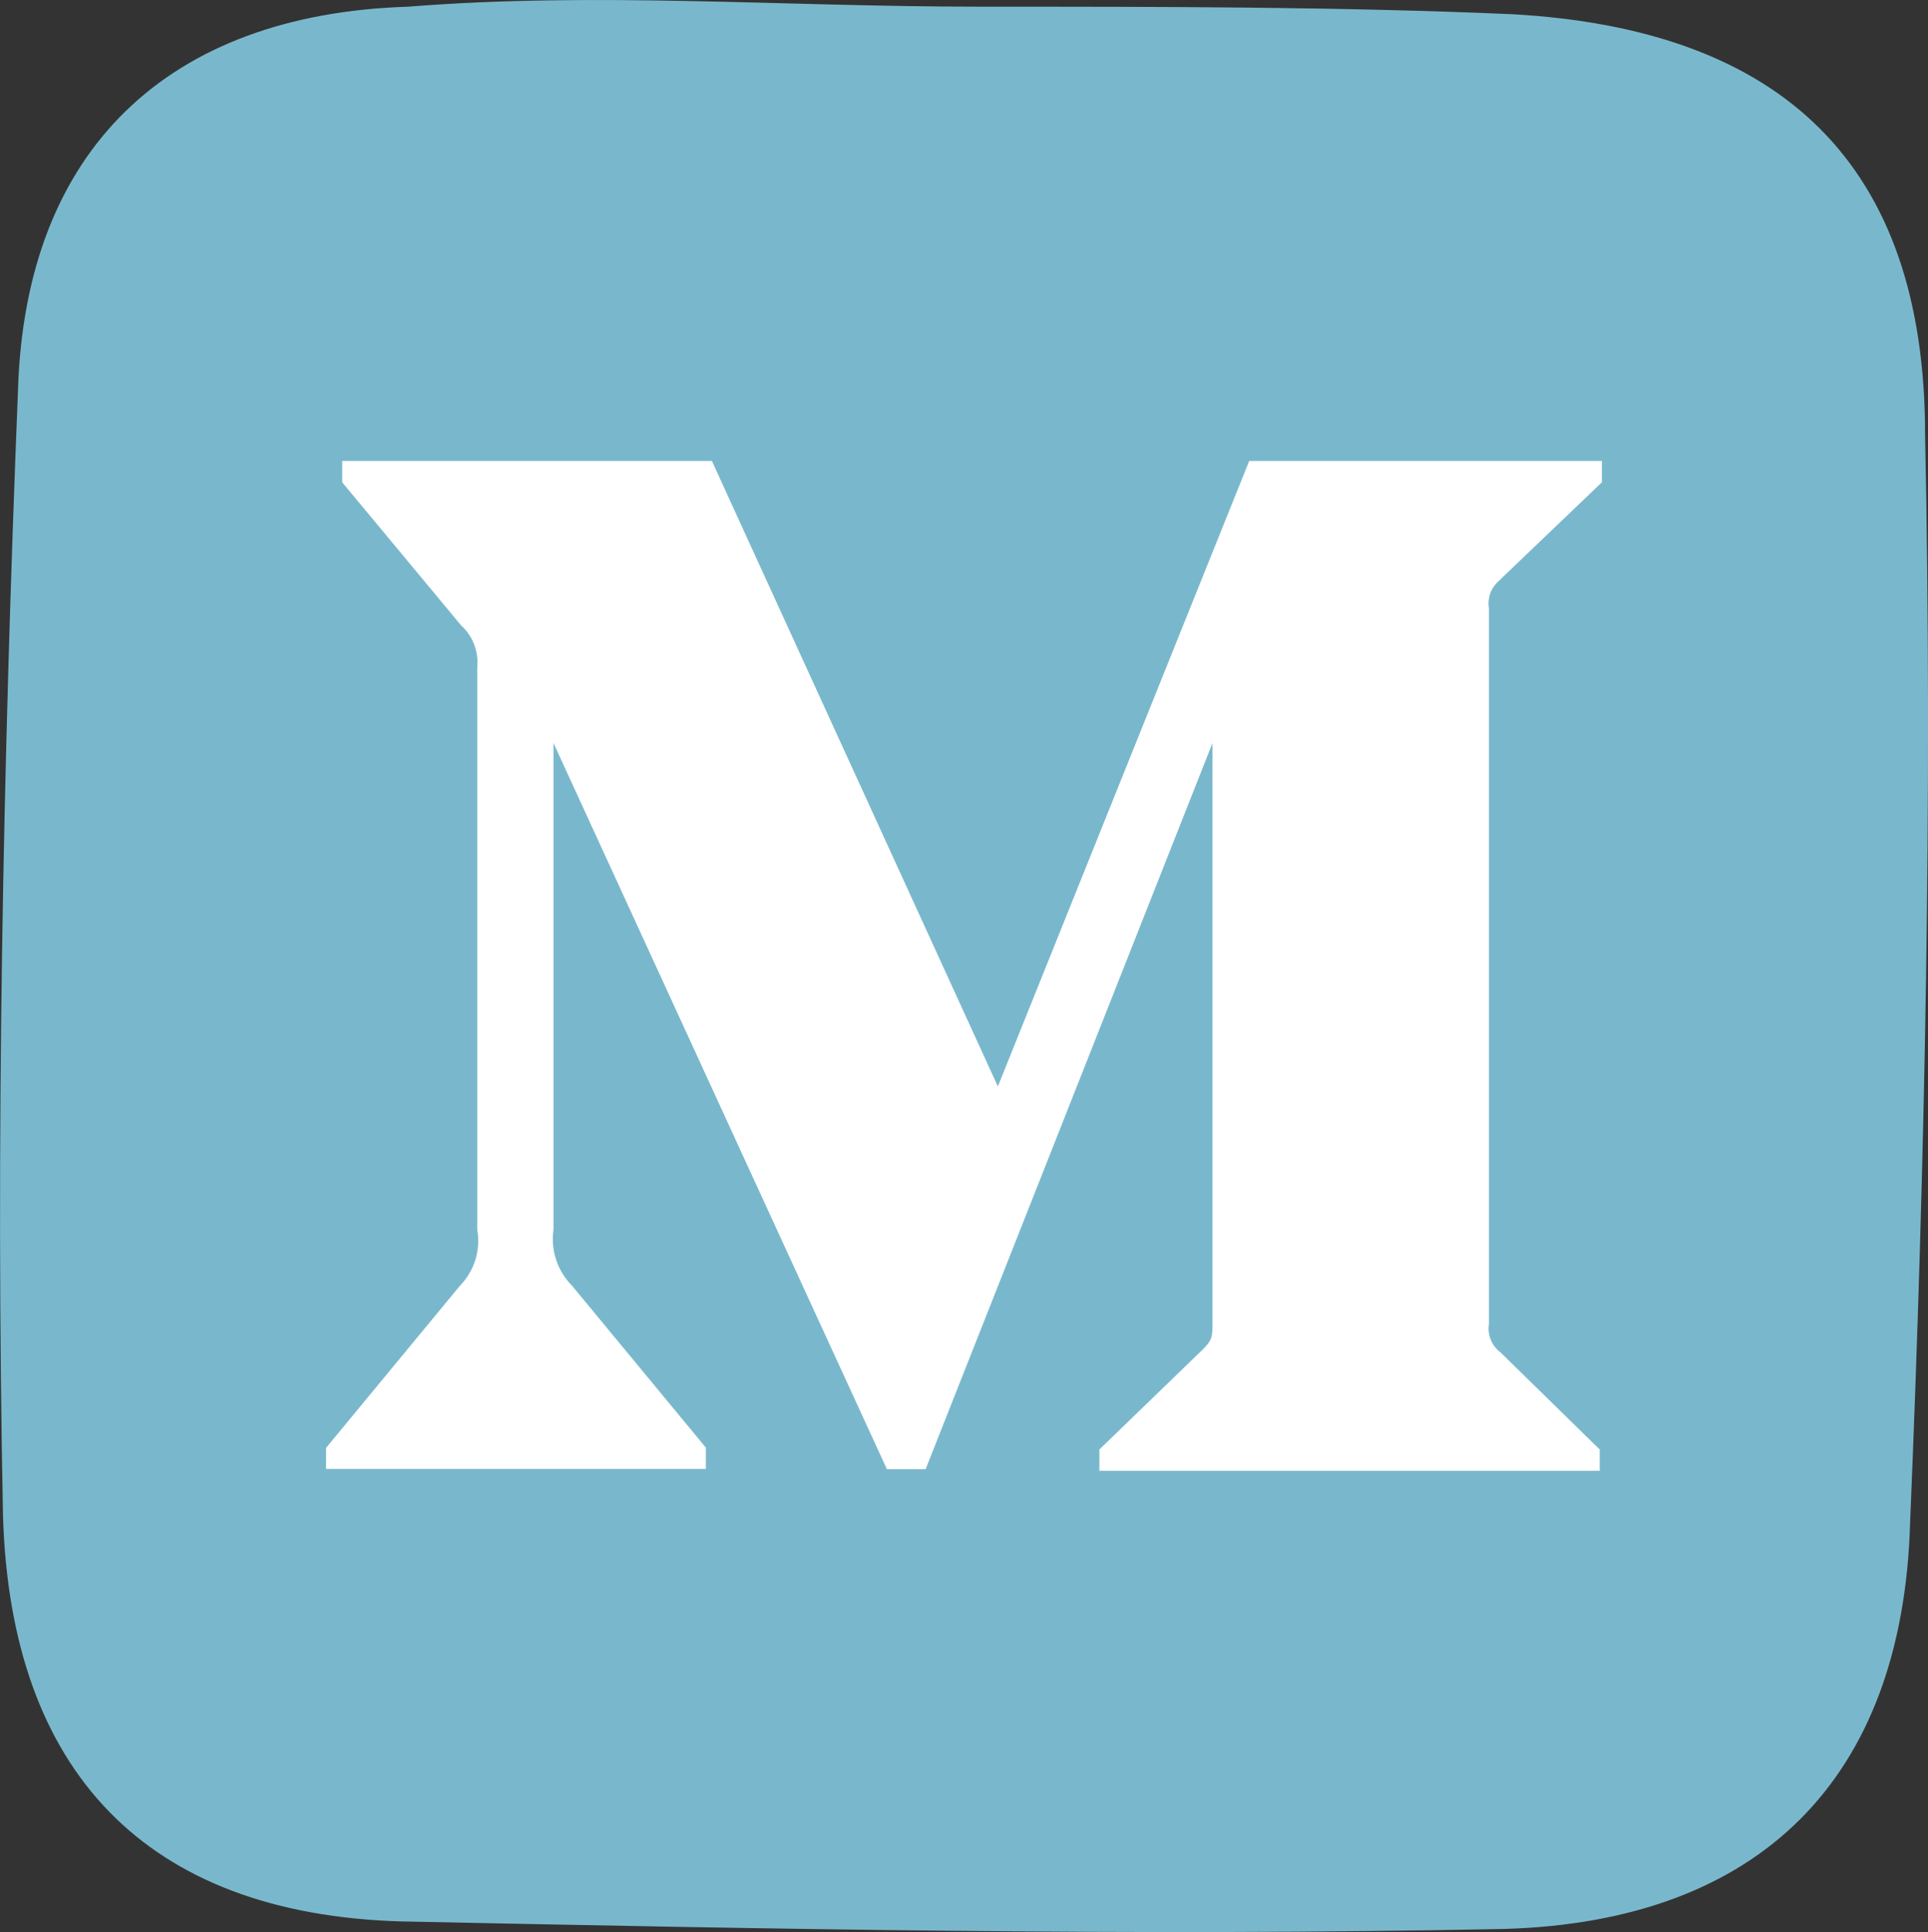
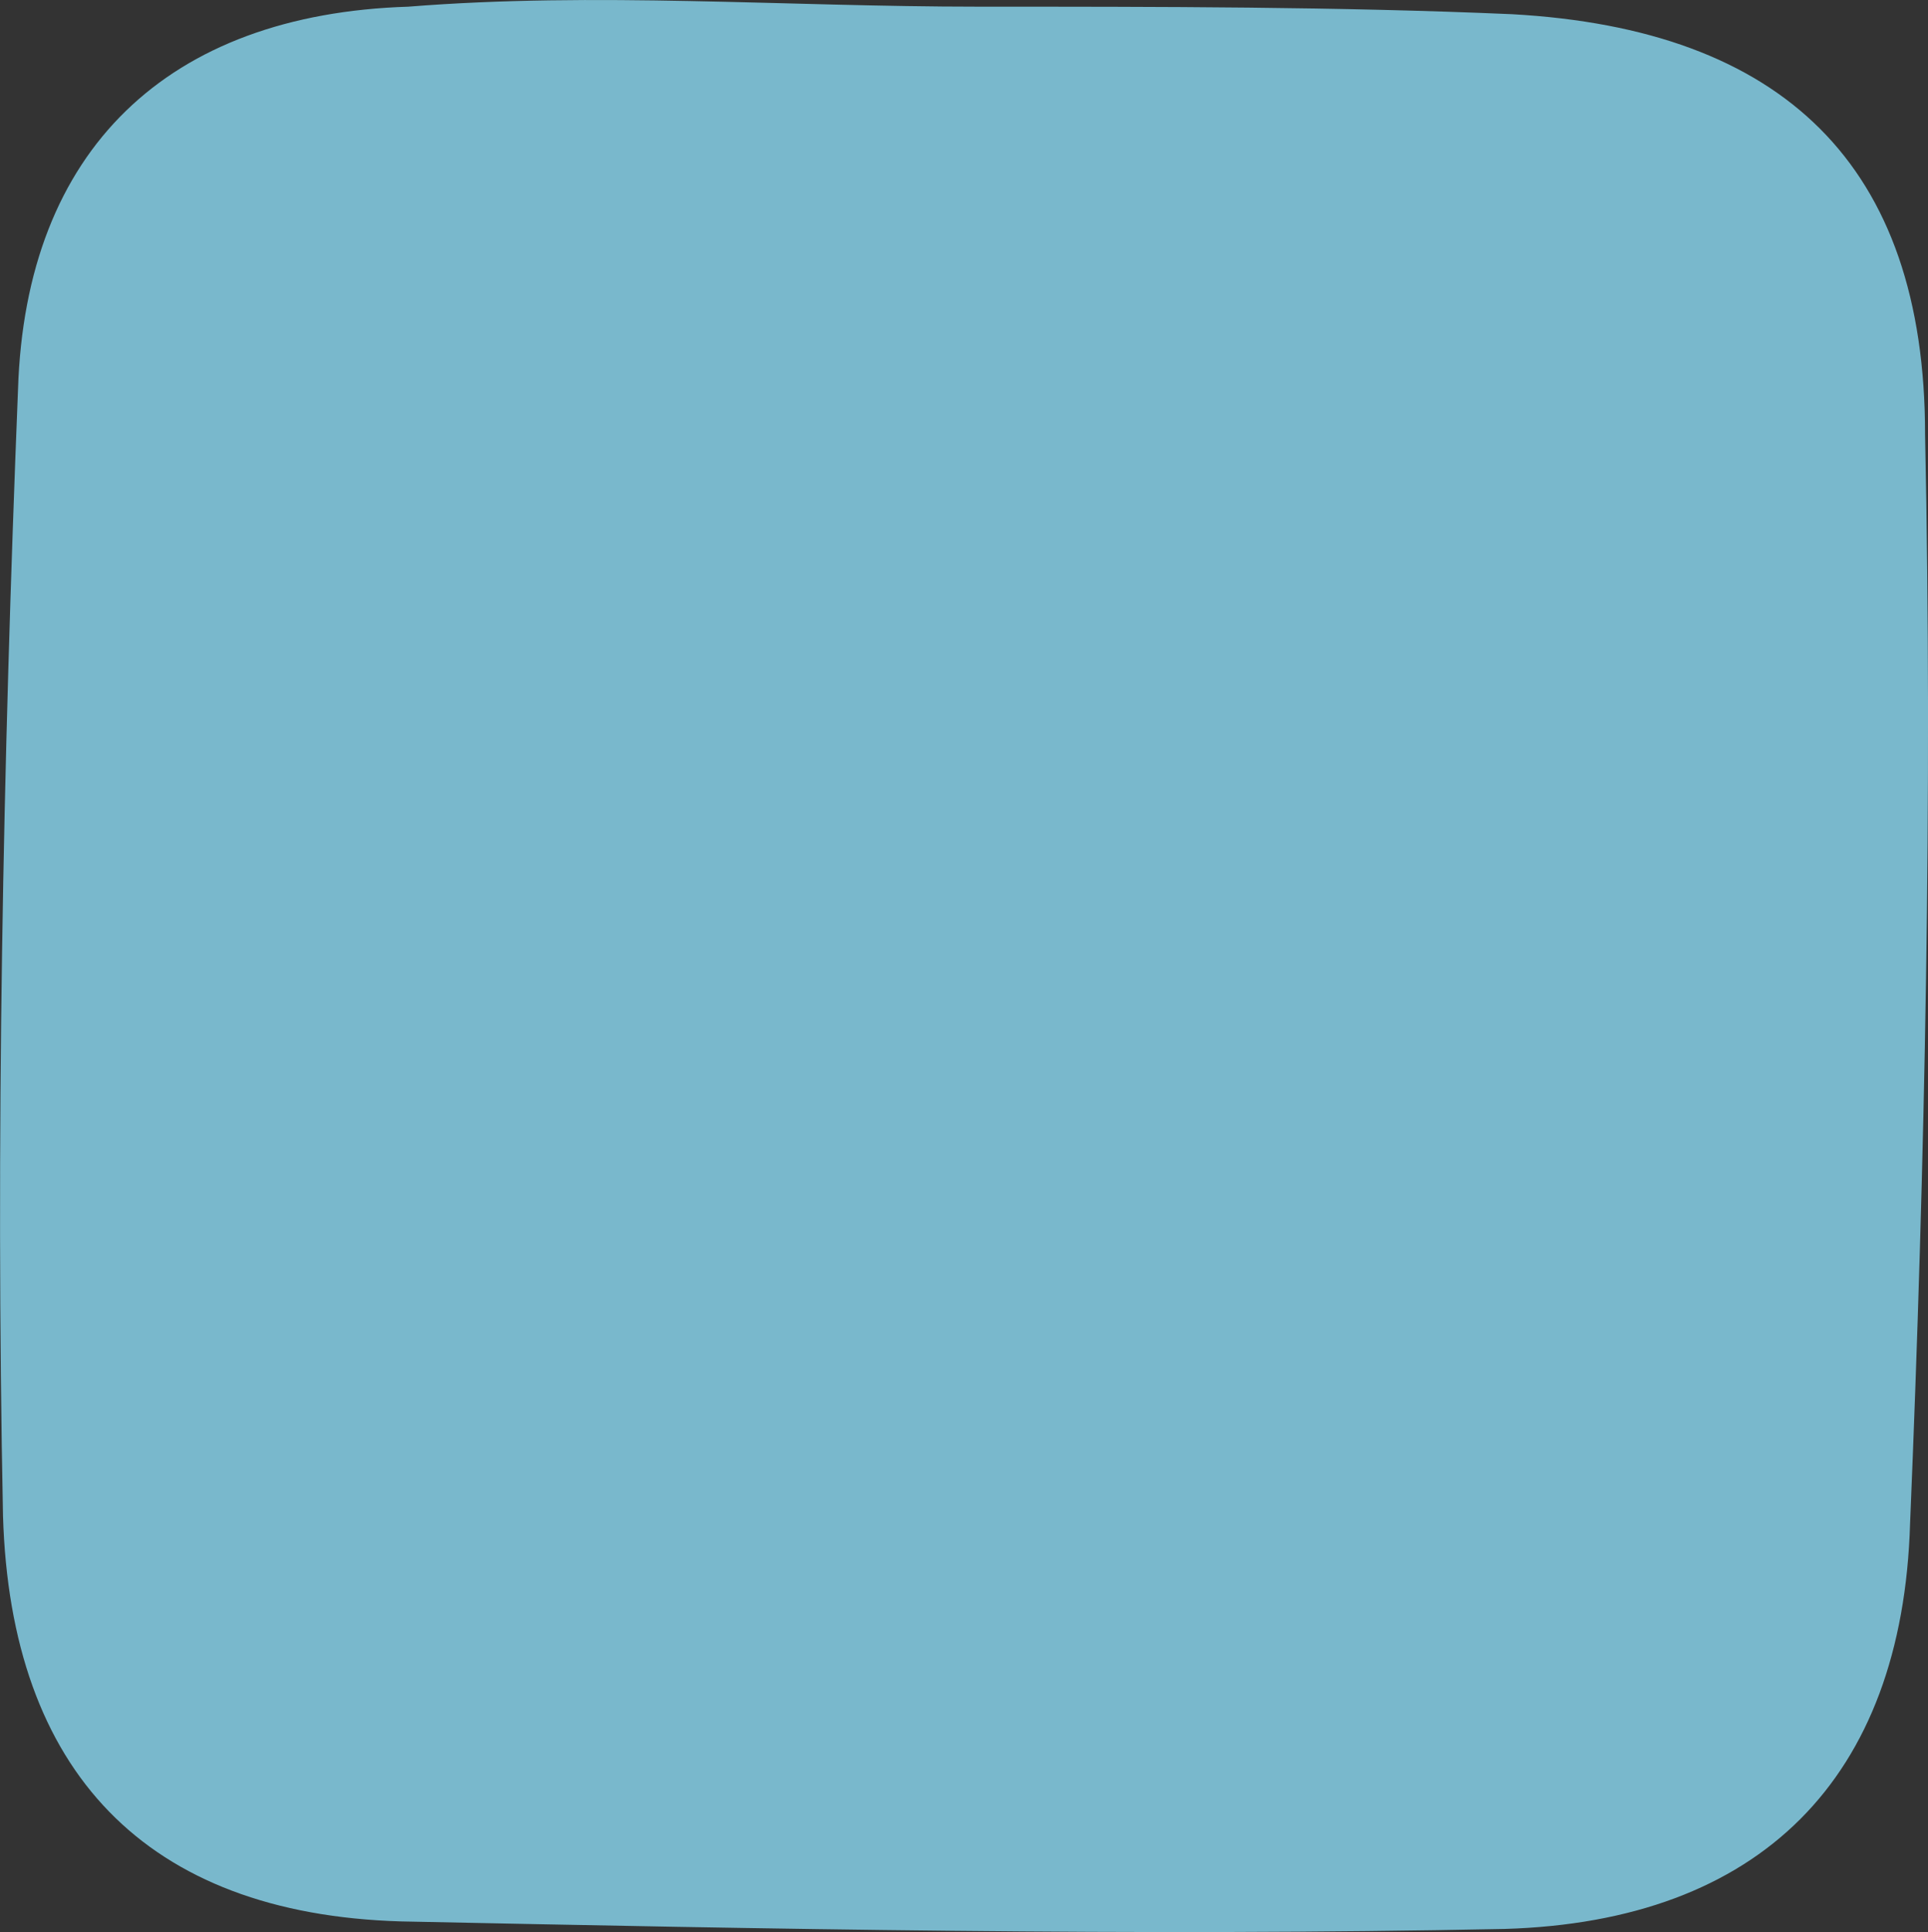
<svg xmlns="http://www.w3.org/2000/svg" width="41" height="41.083" viewBox="0 0 41 41.083">
  <rect x="0" y="0" width="41" height="41.083" fill="#333333" stroke="none" />
  <g id="Group_4818" data-name="Group 4818" transform="translate(20471.805 6947.551)">
    <path id="Path_32664" data-name="Path 32664" d="M711.781,314.653c3.832,0,7.664,0,11.336.16,5.748.319,8.782,3.193,8.782,8.941.16,7.664,0,15.488-.319,23.152-.16,5.429-3.193,8.462-8.622,8.622-7.824.16-15.648,0-23.471-.16-5.429-.16-8.3-3.193-8.462-8.622-.16-7.983,0-15.967.319-23.95.16-5.109,3.193-7.983,8.3-8.143,3.992-.319,7.984,0,12.135,0Z" transform="translate(-21162.766 -7262.062)" fill="#79b8cc" />
-     <path id="Path_32662" data-name="Path 32662" d="M24.966,55.857l2.165-2.071v-.453h-7.5l-5.345,13.3-6.081-13.3H.343v.453l2.529,3.044a1.061,1.061,0,0,1,.343.885V69.68a1.364,1.364,0,0,1-.365,1.187L0,74.319v.448H8.077v-.453L5.228,70.867a1.407,1.407,0,0,1-.392-1.187V59.331l7.09,15.441h.824l6.1-15.441v12.3c0,.324,0,.391-.212.6l-2.193,2.122v.454h10.64v-.453l-2.114-2.07a.629.629,0,0,1-.242-.6V56.461a.626.626,0,0,1,.241-.6Z" transform="translate(-20464.871 -6991.082)" fill="#fff" />
  </g>
</svg>